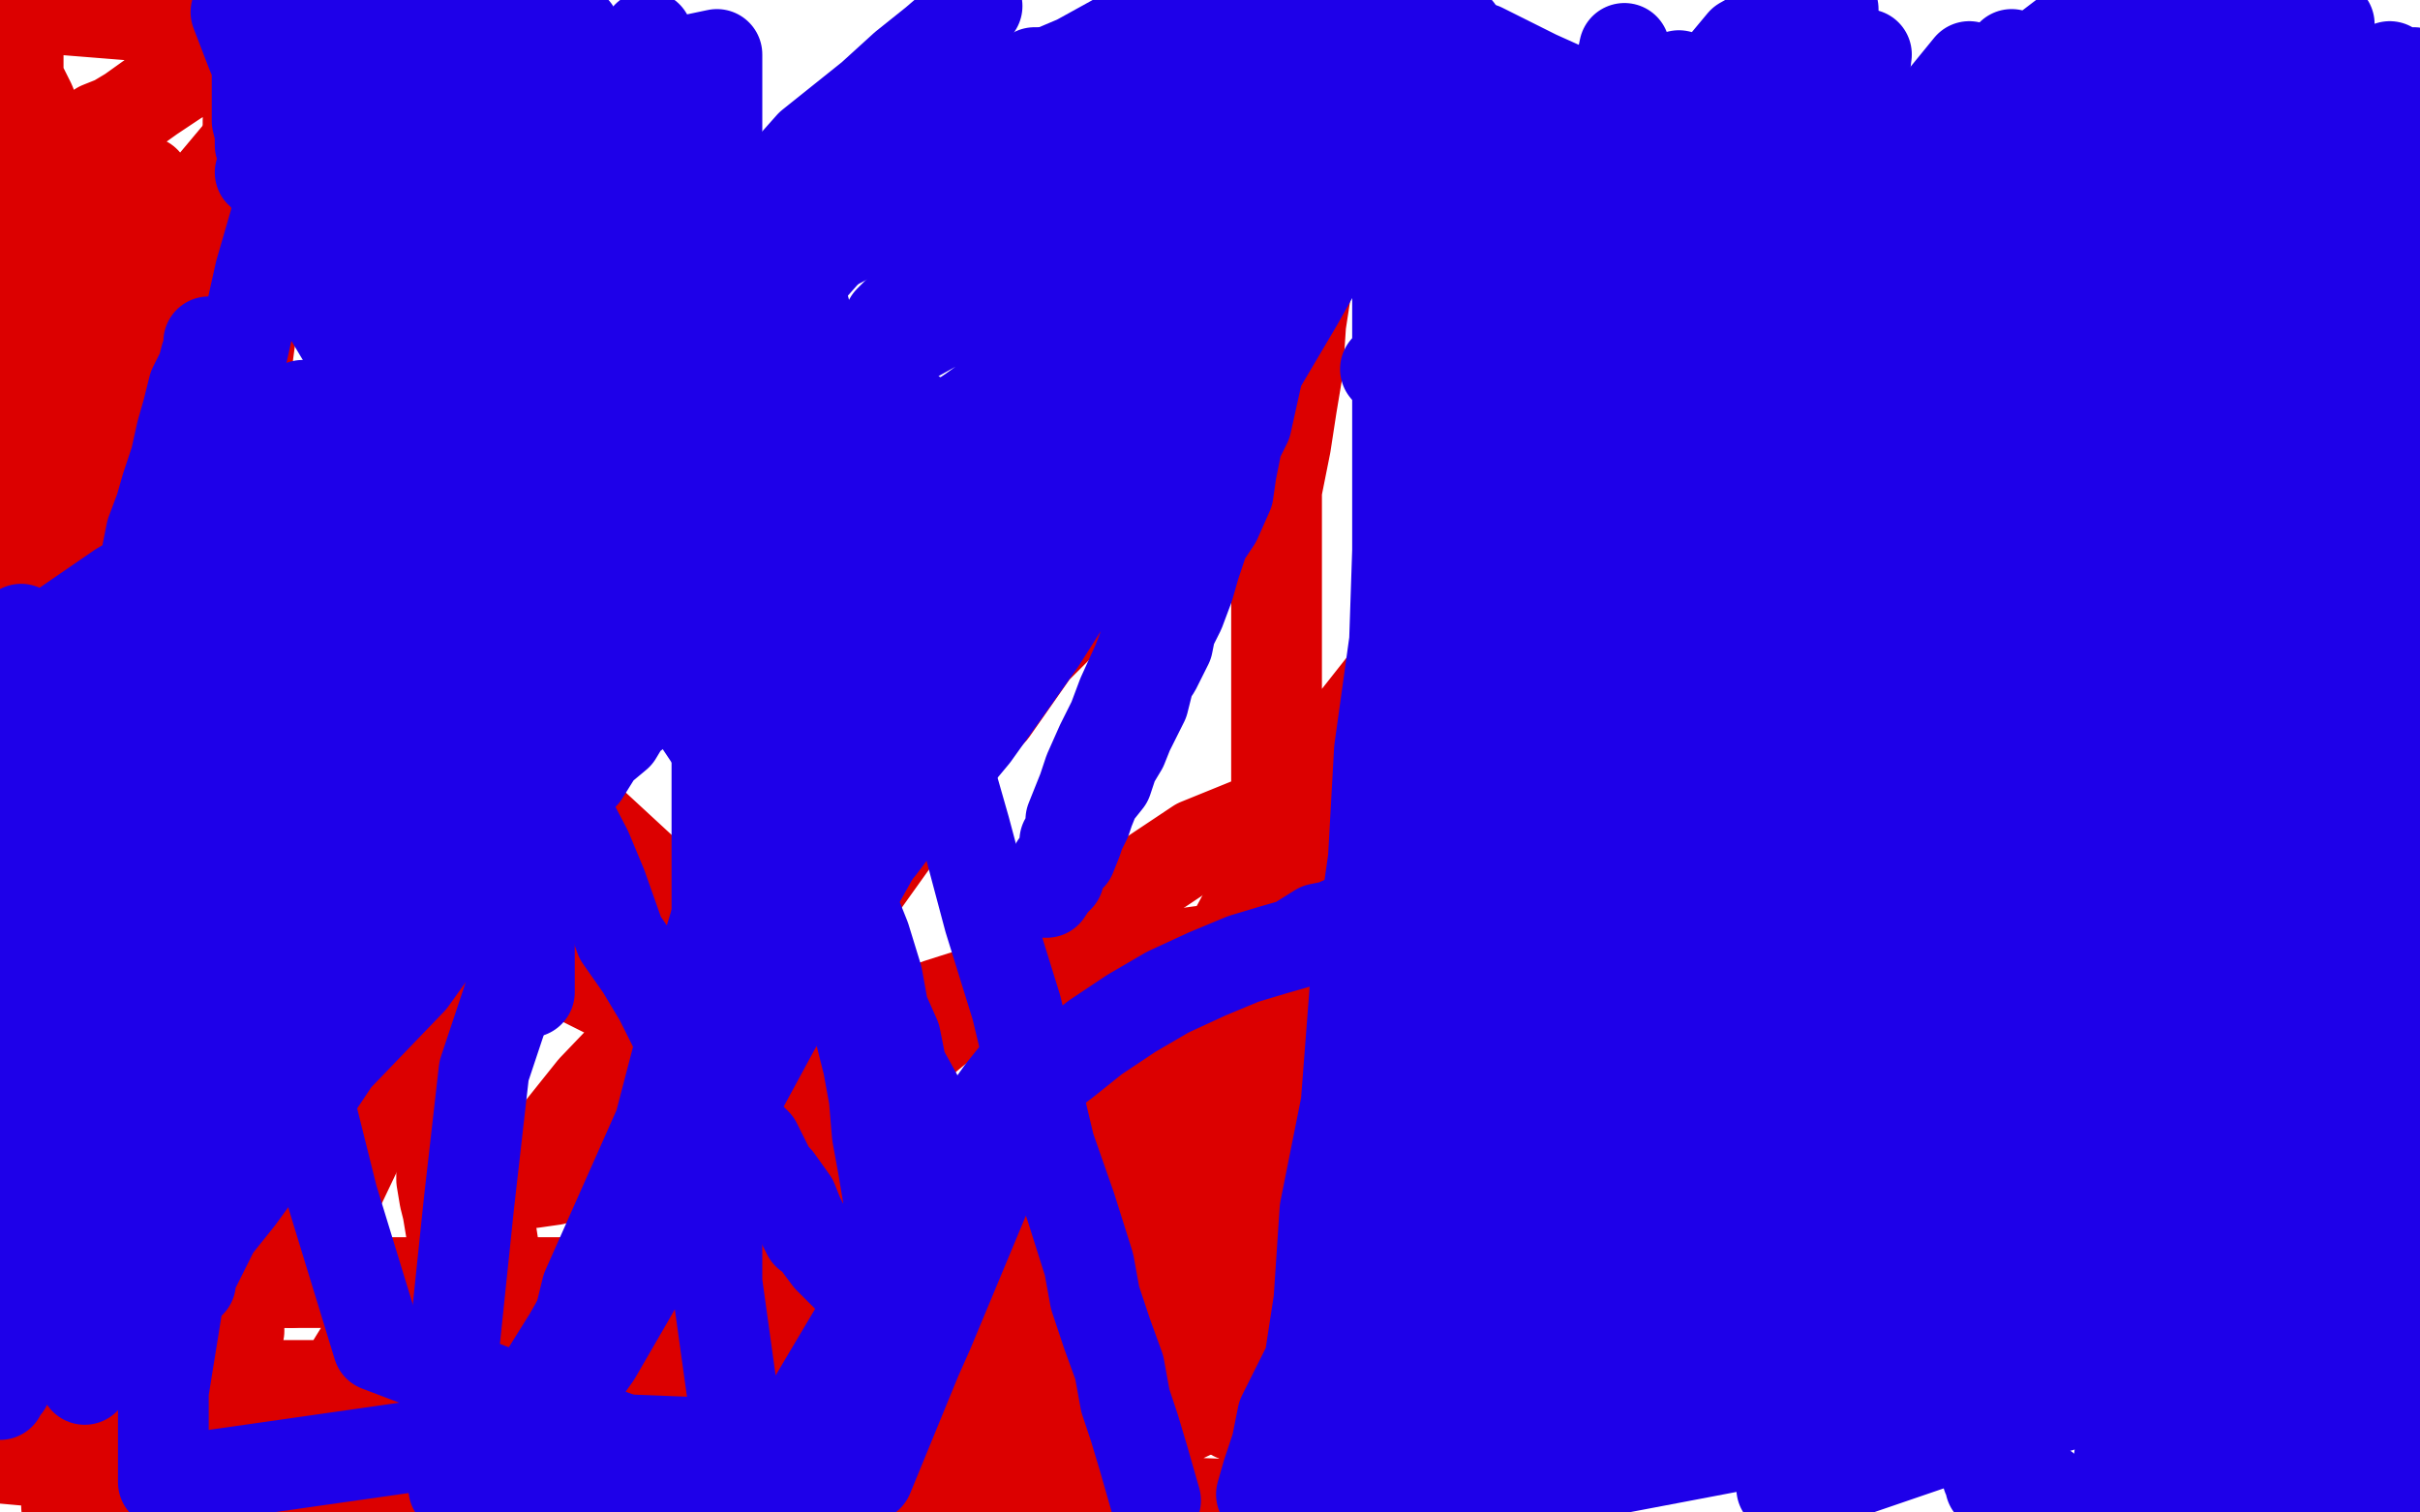
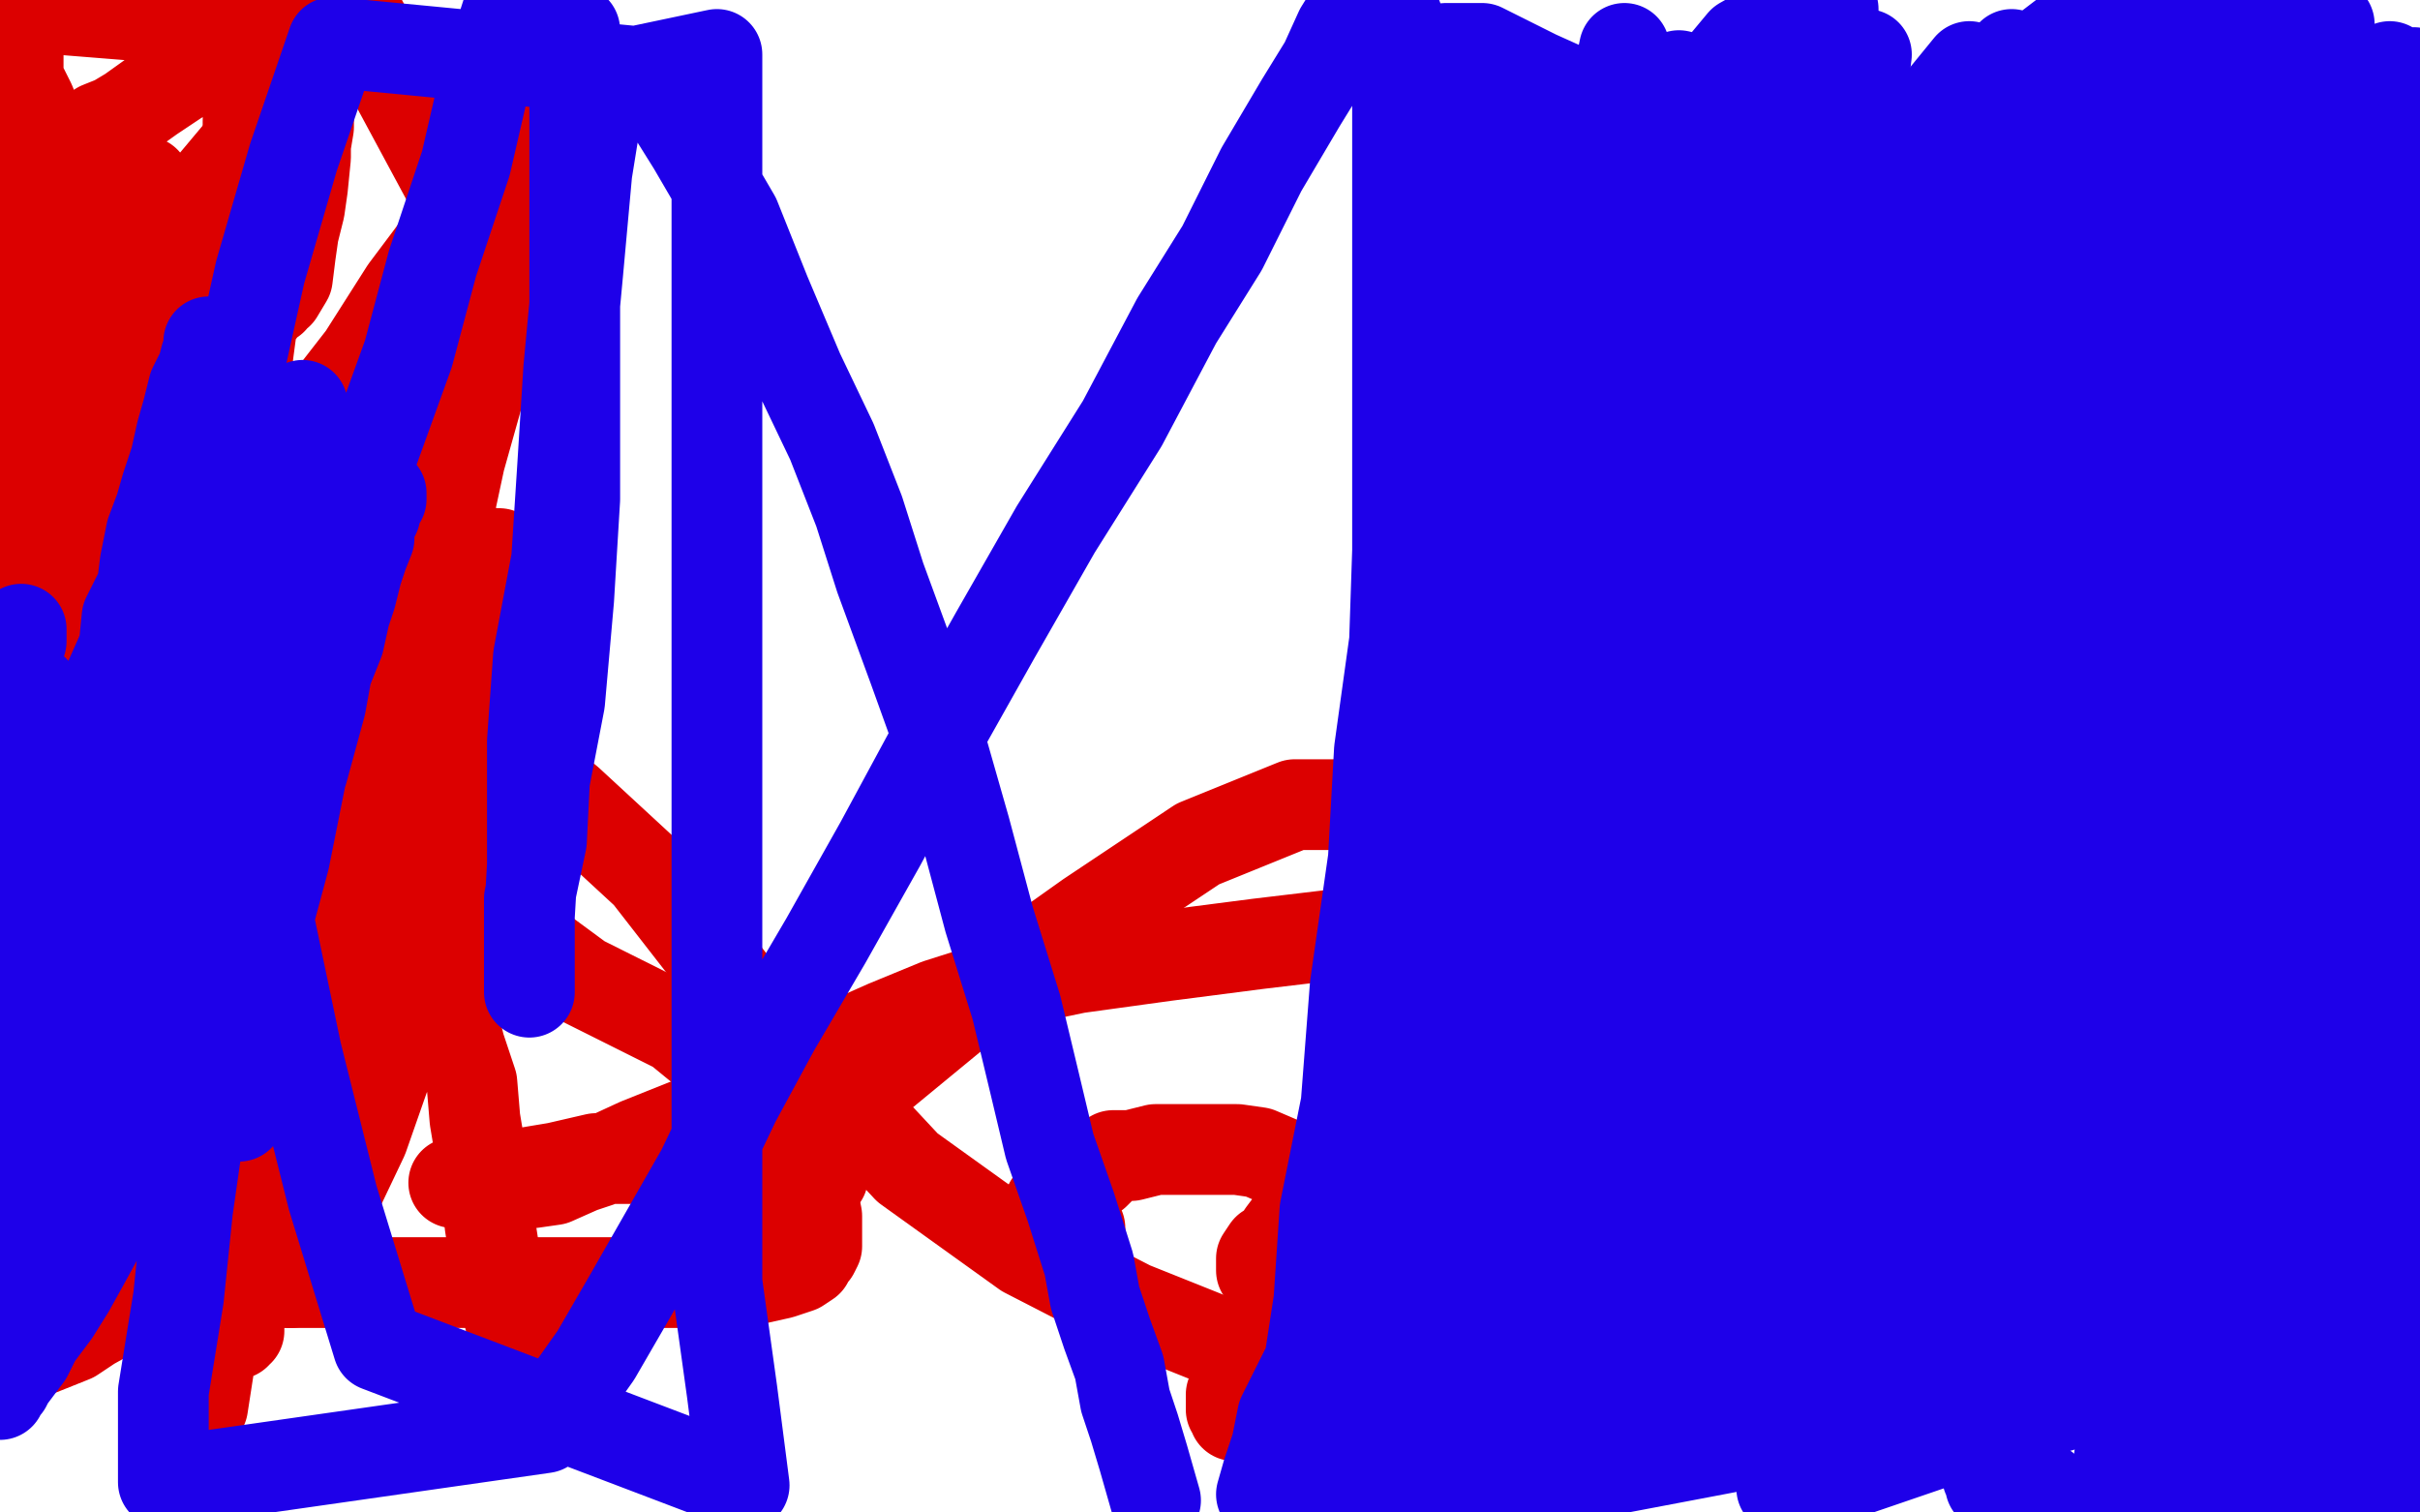
<svg xmlns="http://www.w3.org/2000/svg" width="800" height="500" version="1.1" style="stroke-antialiasing: false">
  <desc>This SVG has been created on https://colorillo.com/</desc>
  <rect x="0" y="0" width="800" height="500" style="fill: rgb(255,255,255); stroke-width:0" />
  <polyline points="118,272 119,272 119,272 122,271 122,271 125,271 125,271 130,270 130,270 134,268 134,268 138,268 138,268 141,266 141,266 146,263 146,263 153,259 153,259 156,256 156,256 162,251 162,251 166,246 166,246 169,244 169,244 172,240 172,240 174,236 176,232 176,230 176,228 176,227 176,226 176,225 174,226 174,228 173,228 171,230 170,231 170,232 168,232 167,232 165,231 163,228 160,224 160,222 158,220 158,218 157,218 156,216 156,215 156,212 156,211 156,209 156,206 156,205 156,203 157,200 158,196 161,194 162,192 164,190 165,190 165,189 165,187 165,186 165,184 165,183 164,183 161,183 156,185 146,195 141,200 150,194 148,203 146,209 144,214 144,215 144,216 144,217 144,218 144,220 143,225 141,228 140,230 139,234 142,233 148,226 156,220 164,214 171,207 175,201 179,198 180,196 181,193 182,192 182,198 177,217 175,225 166,255 154,288 142,321 133,342 127,356 120,376 110,397 102,412 98,420 96,423 96,424 96,423 96,413 100,398 105,385 110,373 112,363 118,352 124,342 128,332 131,324 134,316 138,307 142,300 144,296 147,291 149,285 151,280 152,277 153,275 155,273 156,270 148,276 139,289 128,310 114,336 98,365 90,385 85,398 82,407 80,416 80,425 79,434 79,440 78,440 78,441 77,432 78,409 79,384 84,355 86,327 88,304 93,280 96,260 100,243 105,232 110,221 114,214 120,209 123,205 128,204 132,205 138,211 151,224 165,246 188,265 214,289 242,325 272,356 300,386 339,414 374,432 404,444 426,446 448,446 470,434 470,266 428,266 396,279 360,303 322,330 288,358 258,385 230,408 204,428 192,437 182,442 174,444 173,445 172,445 170,445 170,442 168,434 164,418 162,405 160,388 157,370 156,358 152,346 150,338 150,332 148,328 148,324 148,322 148,321 148,320 148,317 150,314 152,312 152,310 153,310 155,307 156,306 156,304 156,303 156,300 156,292 156,282 156,270 152,254 149,241 147,231 146,224 146,219 146,216 146,214 146,213 146,212 147,212 148,213 149,212 149,207 149,202 149,196 149,190 149,180 149,170 149,166 152,152 161,120 172,78 186,32 165,13 151,59 146,96 127,160 106,234 91,308 78,394 67,465 65,435 87,349 112,260 138,163 160,82 118,4 51,84 0,343 1,326 1,311 1,302 1,298 1,296 2,296 4,293 9,284 16,276 22,268 24,265 32,258 38,251 42,248 44,245 45,244 45,248 44,256 44,264 44,272 44,278 44,282 44,286 44,287 45,288 46,289 47,289 49,289 51,286 51,282 53,274 55,266 56,260 58,250 58,242 58,236 60,227 63,216 63,210 63,200 64,185 68,168 72,150 76,135 80,112 88,87 74,94 35,127 32,128 34,123 35,120 31,125 18,142 5,166 2,294 9,286 16,277" style="fill: none; stroke: #dc0000; stroke-width: 30; stroke-linejoin: round; stroke-linecap: round; stroke-antialiasing: false; stroke-antialias: 0; opacity: 1.0" />
  <polyline points="63,135 62,135 62,135 60,135 60,135 58,136 58,136 57,137 57,137 56,138 56,138 54,141 54,141 53,144 53,144 53,147 53,147 52,150 52,150 52,153 52,153 51,159 50,160 50,163 50,167 48,172 48,174 48,176 48,177 48,178 48,179 49,179 52,179 56,173 58,168 64,156 66,149 70,139 75,127 77,116 77,110 81,104 82,96 85,88 88,76 92,58 100,34 101,23 104,11 109,0 109,2 109,4 109,6 108,9 108,12 106,16 106,20 106,24 104,30 102,37 102,42 101,48 101,52 100,62 99,69 97,77 96,84 95,92 92,97 90,98 90,99 89,99 82,108 72,124 55,153 47,164 41,173 34,178 22,186 5,198 1,223 4,219 8,214 10,212 14,208 19,204 24,200 38,195 41,193 47,189 50,188 52,186 57,184 64,182 68,180 73,179 76,178 78,176 83,176 86,175 91,172 93,172 95,171 98,169 98,168 100,168 100,172 100,178 100,186 100,197 100,209 99,221 96,233 94,241 89,252 88,257 87,261 86,263 86,264 85,265 88,266 91,263 96,257 102,246 108,232 112,220 120,202 124,192 128,184 130,177 135,168 137,156 139,147 140,138 140,132 140,128 140,125 139,122 138,120 138,117 137,117 137,116 134,118 128,124 120,133 113,143 108,150 103,159 97,168 92,178 88,181 84,187 80,190 75,200 70,210 64,223 60,235 56,241 54,250 51,262 50,272 47,283 47,294 47,303 47,308 47,314 47,317 47,320 48,318 49,312 54,305 54,297 58,291 60,284 64,277 69,270 74,265 79,258 88,251 94,245 98,239 101,232 105,224 109,216 112,208 116,198 117,187 120,178 124,166 125,164 129,156 132,147 135,140 140,132 141,126 144,120 145,117 146,112 147,110 147,105 148,103 148,98 149,95 150,90 150,88 150,84 152,81 153,79 154,76 154,75 154,74 154,72 154,71 154,70 150,74 143,84 134,96 120,118 106,136 86,163 59,201 54,210 38,233 30,243 22,254 12,271 5,280 0,254 5,247 6,245 12,239 17,234 20,231 20,230 22,228 23,227 24,226 26,224 30,222 35,215 40,209 46,203 52,193 60,183 65,173 70,164 74,158 76,153 77,152 78,148 78,147 79,145 80,140 80,134 81,128 82,117 84,102 86,90 90,80 91,70 96,55 98,45 101,32 104,18 106,10 6,2 6,7 6,14 6,19 6,26 10,34 14,44 19,53 24,64 28,74 32,84 36,92 41,99 45,105 50,111 52,114 54,117 55,118 56,118 58,118 60,116 62,112 64,105 68,97 71,87 72,79 76,66 79,56 82,46 82,40 83,36 83,33 83,32 83,31 83,30 82,30 82,29 81,29 81,28 80,28 80,27 80,26 80,24 80,22 80,21 80,18 80,17 78,17 76,17 74,17 70,19 63,24 59,26 50,32 43,37 38,40 33,42 29,46 28,46 26,46 25,48 24,48 22,48 21,49 20,50 17,52 14,56 11,59 6,66 4,70 2,73 0,84 3,82 4,81 8,78 13,74 16,72 17,72 20,68 21,68 23,66 24,66 22,68 20,71 15,77 12,84 6,92 4,96" style="fill: none; stroke: #dc0000; stroke-width: 30; stroke-linejoin: round; stroke-linecap: round; stroke-antialiasing: false; stroke-antialias: 0; opacity: 1.0" />
  <polyline points="23,112 22,116 22,116 22,120 22,120 22,121 22,121 22,124 22,124 21,124 21,124 21,125 22,125 23,124 23,123 26,119 26,117 27,115 30,109 31,106 32,103 36,96 37,92 37,90 39,88 41,82 44,78 45,74 46,71 46,67 48,64 48,62 48,61 48,60 48,61 44,64 42,67 37,72 32,78 27,84 21,92 6,102 0,108 2,86 4,79 9,69 3,77 0,82 2,84 0,96 0,132 0,131 0,130 0,129 0,128 0,131 0,135 0,140 0,147 0,154 0,164 0,175 0,192 1,197 2,214 6,227 7,239 10,249 14,266 17,280 22,292 23,304 25,312 25,323 25,331 28,337 28,340 30,344 31,348 32,349 33,351 33,352 33,354 33,355 33,356 33,358 35,360 35,362 35,366 35,370 35,374 35,376 35,378 36,377 38,376 39,374 42,372 48,365 55,356 63,346 71,332 81,314 91,296 95,287 98,279 102,273 102,272 104,272 111,268 116,264 127,258 128,264 126,270 120,286 114,299 111,310 105,321 102,329 100,335 97,340 96,343 94,346 93,348 92,349 91,352 90,354 86,358 84,360 84,362 82,362 81,366 77,372 72,380 70,384 66,388 63,393 62,396 61,397 60,399 60,396 58,392 54,386 50,380 45,374 38,370 28,364 18,359 7,355 4,450 24,442 30,438 39,433 46,431 54,428 64,426 70,426 76,424 82,424 90,424 98,424 107,424 119,424 132,424 144,424 160,424 177,424 194,424 210,424 226,424 237,424 249,423 258,421 264,419 267,417 268,415 269,414 270,412 270,408 270,402 268,392 258,379 246,358 224,340 192,324 173,310 147,298 126,286" style="fill: none; stroke: #dc0000; stroke-width: 30; stroke-linejoin: round; stroke-linecap: round; stroke-antialiasing: false; stroke-antialias: 0; opacity: 1.0" />
  <polyline points="272,389 265,384 265,384 253,383 253,383 240,383 240,383 224,383 224,383 212,383 212,383 197,383 197,383 184,386 184,386 172,388 172,388 161,389 161,389 152,391 152,391 150,391 150,391 151,391 152,391 154,391 158,391 162,391 169,391 176,391 183,390 192,386 198,384 211,378 231,370 238,367 248,362 259,355 275,347 293,339 310,332 332,325 356,320 385,316 416,312 458,307 475,474 460,494 441,498 442,495 442,494 443,492 443,490 443,486 438,480 432,475 426,471 424,470 419,468 416,468 415,468 412,468 408,468 408,467 407,466 407,465 407,462 407,461 410,458 415,458 424,458 435,458 447,456 458,455 468,455 477,453 486,452 479,434 466,428 450,416 441,410 436,405 434,404 433,404 431,404 430,403 429,403 428,403 427,404 424,408 424,410 423,412 423,413 422,415 420,416 419,418 417,419 417,420 417,418 417,416 419,413 422,412 427,408 430,406 434,404 436,402 440,399 441,398 442,397 442,396 442,394 442,393 442,392 440,390 434,388 428,386 423,384 416,381 409,380 400,380 392,380 382,380 374,382 368,382 362,388 356,390 352,394 349,396 348,397 347,398 347,399 346,401 346,402 346,404 347,406 349,406 353,406 354,406 355,406 356,406 357,406" style="fill: none; stroke: #dc0000; stroke-width: 30; stroke-linejoin: round; stroke-linecap: round; stroke-antialiasing: false; stroke-antialias: 0; opacity: 1.0" />
-   <polyline points="177,476 178,475 178,475 182,474 182,474 186,470 186,470 191,466 191,466 196,462 196,462 200,459 200,459 207,454 207,454 213,449 213,449 218,445 218,445 225,441 225,441 231,436 231,436 238,431 238,431 240,429 240,429 244,426 244,426 246,425 244,427 242,428 241,430 237,435 234,440 229,447 225,454 218,463 210,472 205,478 196,491 337,494 384,472 424,453 450,436 477,421 477,417 464,420 452,424 441,430 430,433 419,439 410,442 396,448 386,452 374,458 364,461 352,464 339,468 326,472 312,475 296,478 284,482 272,484 260,486 247,488 234,492 221,492 202,496 86,492 92,482 95,478 104,467 112,458 120,445 132,436 148,418 162,400 180,380 196,360 218,337 237,316 256,294 273,276 287,259 302,242 309,232 320,222 330,212 337,205 344,198 352,192 359,188 364,186 370,183 371,182 373,181 374,180 370,184 368,186 362,193 359,196 355,201 349,208 342,215 335,225 328,235 318,245 310,256 302,269 294,280 284,294 276,304 266,317 260,327 253,337 248,347 241,358 236,369 229,380 219,394 214,396 206,408 196,423 190,432 184,442 182,447 173,456 172,458 171,458 171,459 172,459 174,459 178,458 182,456 188,454 192,450 196,448 198,446 204,443 211,438 216,435 223,430 232,426 240,421 249,418 258,412 266,408 276,403 284,398 292,393 300,391 308,386 316,383 322,381 327,378 332,377 334,376 335,376 336,375 336,376 336,378 335,380 334,382 331,386 330,388 327,393 325,396 322,401 320,404 318,409 315,414 311,418 306,427 301,433 296,440 292,444 287,449 283,454 281,456 279,460 278,461 274,464 274,465 272,467 271,468 270,468 272,466 274,464 276,462 278,460 281,456 283,454 285,452 287,449 292,442 298,436 304,430 310,422 316,415 324,405 332,396 338,388 347,380 354,371 361,362 366,355 373,349 374,346 378,341 379,339 383,334 384,334 385,332 386,331 386,330 386,331 384,332 381,336 379,338 376,340 373,344 367,348 364,350 358,354 352,358 346,362 336,369 330,374 320,381 310,388 301,395 288,404 274,414 252,430 235,440 210,457 186,473 162,489 258,497 266,489 275,483 284,474 292,468 302,458 309,448 318,438 324,431 334,420 340,411 346,404 351,398 358,388 362,384 366,380 367,378 370,376 370,375 370,374 370,373 371,373 372,372 372,374 371,374 370,374 368,376 366,377 364,378 362,378 359,380 356,382 352,383 349,384 344,386 340,390 334,394 329,396 321,398 312,403 305,406 298,409 288,414 280,419 272,424 264,429 254,435 247,439 239,445 232,450 224,456 218,461 212,465 206,469 199,474 192,480 184,485 178,489 172,494 165,499 232,498 241,495 250,492 258,488 265,485 270,483 276,480 281,478 287,475 292,474 298,470 301,469 308,466 315,464 321,458 328,454 336,450 340,448 346,444 352,440 360,434 364,430 369,428 372,426 377,423 382,419 385,417 390,412 394,409 396,407 401,403 403,401 406,397 408,392 411,389 412,386 416,379 417,373 418,369 418,366 419,364 418,365 411,368 400,370 386,374 370,380 356,384 336,392 324,397 305,405 294,410 278,418 265,425 249,434 239,440 228,446 215,454 200,461 190,468 180,476 169,482 159,490 150,496 199,493 208,486 214,480 220,473 226,467 230,462 234,457 237,454 241,449 244,446 244,444 246,442 247,440 248,440 248,442 248,443 248,444 248,445 248,446 248,447 249,448 249,449 250,450 251,450 252,451 252,452 253,452 254,454 256,454 256,455 257,456 259,456 260,458 262,459 265,460 266,461 268,462 271,463 273,464 275,465 277,465 278,466 281,466 284,468 286,469 287,469 288,469 288,470 289,470 291,470 292,470 293,470 296,468 297,468 298,466 299,466 302,464 305,462 308,459 312,454 319,448 325,442 331,434 338,426 344,417 350,408 358,398 363,387 368,378 374,369 381,356 386,345 392,334 398,323 407,310 414,297 421,284 430,268 439,254 448,238 463,219 476,202 486,183 480,192 477,200 473,207 470,212 468,218 466,224 464,227 463,232 460,236 458,242 456,245 454,250 450,257 449,262 447,265 446,269 444,275 442,277 441,280 440,282 440,284 440,286 439,286 439,287 439,288 438,290 438,291 438,293 438,294 438,295 436,298 435,300 435,301 434,304 434,306 432,310 431,313 430,318 430,320 428,325 427,329 425,335 425,339 422,344 422,348 421,351 419,354 418,359 418,363 416,365 415,370 414,372 414,373 414,375 413,378 412,380 411,380 411,381 411,382 411,381 412,380 414,378 418,373 422,369 427,363 434,356 441,347 447,340 456,330 464,321 470,311 477,301 484,292 487,285 483,290 478,298 472,306 467,314 461,322 453,333 449,341 444,348 438,358 432,367 428,376 423,384 418,395 412,405 408,414 402,424 398,433 392,443 388,454 385,462 378,475 374,485 368,496 426,498 432,492 439,484 444,478 452,465 459,459 466,451 474,444 480,439 486,432 486,439 484,441 482,444 480,446 480,449 477,450 476,452 475,454 474,455 474,456 473,457 471,460 470,462 468,464 466,467 465,468 463,470 462,473 460,476 459,478 458,480 456,481 456,482 456,483 455,484 454,484 454,485 454,486 452,487 452,488 452,489 449,491 448,492 444,495 442,496 416,495 418,485 418,474 422,464 422,452 422,438 422,425 422,409 422,396 422,380 422,360 422,341 422,324 422,306 422,284 422,264 422,245 422,229 422,210 422,193 422,178 422,162 425,147 427,134 429,122 430,107 432,94 434,83 438,72 438,64 439,58 440,55 440,54 440,52 439,52 438,53 437,55 436,56 433,58 431,60 427,65 422,70 417,76 411,84 406,90 399,98 393,106 385,116 378,126 372,134 364,147 356,158 348,172 338,188 328,206 316,227 307,243 296,264 288,284 281,301 273,319 268,336 262,350 256,365 248,383 243,394 238,408 235,417 231,426 228,436 226,441 224,448 222,453 221,458 218,462 218,465 216,468 215,470 214,472 213,474 212,476 211,477 210,478 209,479 208,480 208,481 206,482 204,484 202,487 199,488 196,491 193,492 191,494 187,496 154,493 154,485 155,476 155,466 155,458 155,452 155,446 155,442 155,439 154,435 153,432 152,430 150,425 150,421 150,416 150,412 149,406 148,400 147,396 146,390 146,386 145,380 144,376 144,373 142,370 142,367 142,364 142,362 141,358 141,357 141,356 141,355 141,354 141,353 141,352 140,352 140,353 140,354 138,355 136,357 134,360 132,361 130,363 128,364 126,365 123,367 120,369 116,372 114,374 112,376 108,380 106,381 106,383 104,385 103,386 102,387 102,388 100,391 98,394 96,397 91,402 84,410 77,420 68,430 60,438 52,447 44,460 35,472 28,483 22,498 185,498 190,493 195,486 198,480 200,476 200,473 201,470 202,470 202,468 202,467 203,466 204,466 205,464 206,464 206,462 208,460 209,458 210,455 210,454 210,453 212,452 212,450 211,450 210,450 209,450 208,450 207,450 206,450 205,450 204,450 203,450 201,450 199,450 198,450 195,451 193,451 191,452 187,453 181,455 173,456 164,457 152,458 138,458 122,458 106,458 91,458 78,458 64,458 56,458 48,458 44,460 42,461 40,462 36,464 35,464 32,465 29,466 26,468 24,469 21,470 19,471 18,472 17,472 16,472 14,472 14,473 12,474 11,474 9,474 8,475 7,476 5,476 4,477 3,478 2,479 1,480 0,481 0,482 178,498 180,497 181,497 182,496 184,494 185,494 187,493 188,492 190,491 192,490 192,489 195,488 196,486 197,486 199,484 200,483 201,482 202,482 202,481 200,481 193,481 182,481 170,480 154,478 140,476 122,473 104,472 86,468 71,468 62,467 58,467 56,467 54,467 53,467 52,467 51,467 48,468 46,468 44,469 43,469 40,470 38,470 37,471 37,472 35,472 32,473 31,474 30,475 29,476 30,476 31,476 32,476 32,475 32,474 32,472 33,468 33,464 33,461 30,456 25,450 21,442 14,436 10,430 4,424 0,418 2,402 6,403 14,404 21,404 26,404 31,404 34,404 36,404 37,404 40,403 42,402 45,401 48,400 49,398 52,398 56,397 58,395 60,393 64,390 69,389 74,386 77,384 83,380 89,378 92,376 96,373 99,372 101,369 104,368 104,367 106,365 110,362 113,359 117,355 122,352 125,349 127,346 131,343 132,340 134,338 135,337 136,336 136,335 134,334 131,334 128,334 124,334 121,334 119,334 116,334 113,334 112,334 111,334 110,334 109,334 108,335 106,336 103,338 100,340 97,343 95,344 90,348 86,351 81,354 77,358 75,360 72,366 69,371 66,376 62,380 58,387 56,390 50,397 48,402 43,408 40,413 36,418 32,424 30,427 27,430 24,433 22,436 18,439 16,442 14,444 12,447 10,448 10,449 8,451 8,452 7,453 6,454 5,454 5,452 7,449 9,447 13,442 19,436 26,428 32,420 38,411 47,398 55,382 62,367 68,354 74,338 80,326 83,315 85,304 88,294 90,283 92,273 94,268 94,262 94,255 95,253 95,250 96,247 96,246 96,244 98,242 98,241 98,240 98,237 98,236 98,232 98,230 98,229 97,229 95,229 94,230 92,232 90,232 89,234 87,235 82,238 79,241 73,245 66,250 58,257 52,262 46,267 38,274 31,283 24,290 17,298 9,308 4,317 5,395 12,386 21,375 28,365 34,354 41,343 45,332 50,321 55,311 60,298 62,290 66,284 70,276 72,271 74,266 76,262 79,258 82,255 85,250 89,246 93,241 98,236 101,231 103,228 107,223 109,220 112,216 113,214 114,211 115,208 114,210 114,211 112,214 110,216 108,219 108,220 106,222 105,224 104,227 103,229 101,232 100,234 97,239 96,242 94,244 91,250 88,253 87,256 84,262 82,268 79,275 77,282 72,291 68,300 64,312 60,321 54,334 50,346 44,362 42,374 38,390 34,402 33,414 31,426 31,440 31,452 31,464 31,475 31,486 31,496 284,498 290,492 296,485 305,476 313,470 320,464 326,456 332,450 337,443 342,438 346,433 348,431 350,427 352,424 356,420 360,416 361,414 364,410 367,406 371,403 374,400 377,396 380,392 384,388 387,384 390,382 392,377 394,374 397,372 400,369 403,365 404,364 408,360 410,356 411,355 412,354 413,352 414,351 415,350 416,350 417,349 418,348 418,347 418,348 417,350 416,350 416,353 414,354 413,356 410,359 409,361 407,363 406,366 404,368 402,371 400,372 398,377 395,381 394,382 393,384 390,387 390,388 387,393 386,396 384,400 382,403 378,408 377,411 375,415 373,418 369,424 366,428 364,432 362,435 361,436 360,440 359,442 358,443 357,446 356,446 356,447 354,450 354,451 353,452 352,452 352,454" style="fill: none; stroke: #dc0000; stroke-width: 30; stroke-linejoin: round; stroke-linecap: round; stroke-antialiasing: false; stroke-antialias: 0; opacity: 1.0" />
  <circle cx="73.5" cy="166.5" r="15" style="fill: #dc0000; stroke-antialiasing: false; stroke-antialias: 0; opacity: 1.0" />
  <polyline points="122,124 123,123 123,123 124,123 124,123 125,123 125,123 126,122 126,122 126,121 126,121 128,121 128,121 129,121 129,121 130,121 130,120" style="fill: none; stroke: #dc0000; stroke-width: 30; stroke-linejoin: round; stroke-linecap: round; stroke-antialiasing: false; stroke-antialias: 0; opacity: 1.0" />
-   <polyline points="134,188 136,188 136,188 144,186 144,186 160,181 160,181 178,178 178,178 198,172 198,172 222,166 222,166 234,165 234,165 242,164 242,164 244,162 244,162 246,162 246,162 245,165 245,166 244,168 244,170 244,172 244,173 244,175 244,176 244,180 244,184 243,186 241,191 238,197 232,207 225,217 212,230 195,250 176,271 156,296 136,324 111,350 95,374 79,396 71,406 67,414 64,420 62,423 62,424 61,425 63,424 64,415 68,400 71,384 79,357 86,332 93,308 101,281 110,253 122,225 131,204 140,184 152,163 162,147 175,130 189,115 200,106 214,97 224,90 235,87 243,85 249,83 253,83 256,83 258,83 260,83 262,84 264,88 264,95 267,106 267,120 267,138 267,166 266,198 258,238 244,280 230,326 218,372 194,426 182,475 260,478 298,414 313,387 320,377 326,368 331,361 335,356 336,356 339,356 334,377 327,392 307,440 303,449 287,488 150,492 150,446 155,398 160,354 173,315 184,272 194,244 200,218 208,193 213,176 218,166 221,159 222,155 223,154 219,160 209,184 183,235 139,305 91,375 28,456 12,384 50,327 80,278 110,228 138,177 160,132 178,96 190,67 201,42 208,27 210,17 214,12 214,16 214,32 214,51 214,76 215,104 216,129 216,156 216,178 216,192 213,204 211,210 209,216 209,218 208,219 218,214 238,201 278,180 313,160 358,139 397,122 414,110 421,103 422,102 423,102 424,102 424,104" style="fill: none; stroke: #1e00e9; stroke-width: 30; stroke-linejoin: round; stroke-linecap: round; stroke-antialiasing: false; stroke-antialias: 0; opacity: 1.0" />
-   <polyline points="441,61 441,60 441,60 440,62 438,64 433,69 428,74 422,78 413,84 406,91 396,100 391,104 388,106 388,107 398,105 408,96 422,85 442,66 470,43 478,110 472,114 466,117 461,119 460,120 459,121 458,122 460,120 462,118 464,116 467,111 474,105 480,98 485,92 385,4 356,20 330,31 298,49 272,64 237,84 203,102 165,126 126,147 82,172 40,194 8,216 0,240 8,230 15,223 22,214 30,207 36,202 44,196 50,190 56,186 62,180 69,175 76,168 82,165 91,158 100,152 111,145 120,138 130,132 137,126 141,123 141,122 142,122 139,124 133,129 126,136 116,146 104,155 86,169 69,186 48,202 33,218 17,236 4,252 0,374 11,366 24,358 38,350 52,339 70,328 86,318 101,306 120,293 137,280 147,272 158,265 167,256 176,250 184,242 191,236 198,230 206,225 210,221 218,216 225,210 232,204 242,196 251,188 260,181 270,171 282,160 288,154 294,149 299,144 303,140 304,140 304,138 302,140 295,146 288,152 278,159 266,170 257,181 240,196 222,212 202,229 182,246 163,264 146,280 122,302 104,318 88,338 66,359 46,378 25,399 2,418 10,436 28,422 40,409 58,394 70,383 82,368 93,356 102,346 110,336 116,329 121,322 124,319 124,318 125,318 126,318 127,316 128,316 129,314 130,312 133,310 134,310 136,307 140,304 144,302 150,297 156,292 162,287 168,280 176,275 183,268 187,262 193,256 198,248 204,243 207,238 211,235 214,230 217,226 218,225 219,224 220,223 221,222 222,222 222,221 224,220 224,219 226,218 227,216 228,214 230,213 231,210 232,210 230,210 229,211 228,211 224,214 222,215 215,218 209,222 199,228 190,234 183,236 175,241 168,246 162,250 153,254 144,260 137,263 131,267 122,271 114,276 106,282 98,286 87,292 78,296 72,300 66,304 62,306 60,307 59,308 58,308 58,306 62,302 64,300 65,298 66,296 69,293 70,292 72,290 73,289 76,286 80,284 83,282 86,279 93,273 98,268 104,263 112,256 123,247 132,240 143,229 155,220 164,211 174,202 186,190 191,185 196,178 201,172 204,169 205,167 207,166 210,162 214,159 216,158 217,157 220,155 220,154 223,151 224,150 226,149 227,148 228,146 230,145 230,144 230,145 228,146 224,149 222,150 218,153 214,156 212,158 206,162 202,166 196,170 190,174 182,179 175,183 169,187 162,192 158,194 152,198 144,202 138,207 134,209 128,213 123,216 120,218 119,218 118,220 116,220 118,218 120,216 126,211 128,209 131,207 134,204 136,202 141,198 145,194 152,190 157,186 164,179 173,172 182,165 192,156 204,146 214,136 226,127 240,115 249,106 259,98 268,89 276,80 282,74 289,68 294,62 296,60 300,56 300,54 301,54 302,53 300,54 296,56 292,60 286,64 280,68 272,72 266,78 260,82 254,87 247,92 240,96 232,102 224,108 216,113 208,120 198,126 188,133 179,140 170,146 163,151 160,154 155,158 154,158 151,160 150,160 151,159 153,158 155,156 161,150 165,147 174,140 182,133 191,125 198,118 208,108 216,101 225,92 232,85 238,78 246,71 252,65 260,57 268,48 278,40 288,32 299,22 309,14 316,8 320,5 323,2 322,2 318,7 312,12 304,18 298,25 290,32 282,42 274,52 266,61 257,72 246,85 238,96 226,110 212,127 204,140 192,155 183,169 175,180 168,191 162,202 156,212 152,220 147,229 141,238 137,245 135,252 132,257 128,263 127,266 125,270 124,272 123,273 123,274 124,274 128,274 134,270 139,267 148,262 160,255 172,248 194,236 218,222 244,206 271,192 300,174 330,153 362,134 390,115 412,99 426,89 440,78 450,71 458,64 464,60 467,58 468,58 466,58 464,59 458,62 449,67 438,74 426,80 408,90 394,98 376,108 360,119 349,124 339,131 329,137 320,141 317,142 314,144 312,146 311,146 309,148 308,148 307,149 306,149 304,150 302,151 301,151 299,152 298,152 297,152 296,153 294,154 293,155 292,155 294,154 295,154 300,151 302,150 308,147 315,140 321,136 328,131 336,126 342,120 350,114 356,108 364,102 368,98 373,93 378,90 381,86 385,82 388,78 391,75 394,72 397,68 399,66 400,64 401,63 402,62 402,61 402,60 400,60 397,62 390,66 385,69 376,73 366,78 354,85 343,91 331,96 316,104 298,114 287,120 270,129 257,138 242,144 231,151 216,158 205,164 196,169 187,174 178,180 173,185 168,188 166,189 166,190 167,190 171,189 176,188 179,186 184,184 186,182 190,181 192,180 194,178 195,178 196,178 198,177 201,176 205,174 207,172 210,169 214,166 216,165 220,163 222,161 224,160 226,158 228,157 233,154 236,153 240,151 243,149 248,145 251,143 256,140 260,136 262,135 265,132 268,131 269,130 271,128 272,128 274,127 274,126 275,124 276,124 280,120 282,118 284,116 285,116 286,115 287,114 288,113 289,112 292,110 294,106 299,101 304,96" style="fill: none; stroke: #1e00e9; stroke-width: 30; stroke-linejoin: round; stroke-linecap: round; stroke-antialiasing: false; stroke-antialias: 0; opacity: 1.0" />
-   <polyline points="314,83 314,83 315,83 317,81 317,80 321,78 324,75 330,72 339,65 349,57 359,50 369,42 376,36 383,30 386,26 389,24 391,24 392,24 395,21 396,20 398,18 401,16 404,14 406,12 408,10 412,6 415,4 417,2 415,2 414,2 411,4 404,8 399,11 393,14 386,18 374,25 364,30 350,40 332,48 321,55 306,64 298,69 289,74 278,80 272,83 265,87 258,91 250,96 244,98 238,102 232,106 224,110 218,114 211,117 204,121 198,124 190,127 186,128 182,132 180,132 178,133 177,133 178,133 181,132 184,128 190,124 193,118 197,116 202,111 205,108 209,102 212,98 214,96 216,93 217,93 218,92 221,90 226,86 230,84 238,78 244,74 250,69 256,65 258,64 262,61 263,60 265,60 266,58 267,58 269,56 272,55 274,54 279,50 285,48 292,44 300,40 304,38 310,37 313,35 318,33 322,32 326,30 330,29 334,27 338,26 339,26 341,25 342,24 343,24 343,25 344,26 344,28 344,29 345,30 346,30 346,31 346,32 347,32 348,33 348,34 349,36 351,39 352,40 353,43 356,48 356,50 357,54 360,56 361,60 362,61 363,62 365,65 366,66 367,67 368,68 370,69 370,70 371,70 372,70 374,71 375,71 376,72 377,72 378,72 380,72 381,70 384,70 386,68 390,66 392,64 394,62 398,58 400,56 401,54 404,52 404,50 406,47 408,45 412,41 415,36 422,30 428,24 435,16 443,8 450,2 482,10 475,20 468,31 460,48 450,64 438,84 429,100 416,122 408,142 402,159 393,177 387,192 381,206 376,219 371,230 368,238 364,246 360,255 358,261 356,266 354,271 354,272 354,274 354,276 352,278 352,280 352,281 351,284 349,286 348,288 348,290 347,292 346,294 345,294 345,295 346,295 348,292 350,290 351,286 354,283 356,278 357,275 359,271 360,268 362,263 366,258 368,252 371,247 373,242 376,236 378,232 380,224 382,221 386,213 387,208 390,202 393,194 395,187 398,178 402,172 406,163 407,156 409,146 412,140 414,131 416,122 418,113 422,105 424,98 426,88 428,80 430,73 433,63 435,56 438,46 440,36 444,25 447,14 450,4 426,12 417,26 408,39 402,50 392,65 384,78 379,90 372,100 364,116 358,124 352,136 346,145 340,155 336,164 331,171 328,178 324,184 321,189 318,194 314,201 312,206 308,211 304,218 300,226 298,230 294,236 290,244 286,250 283,258 279,264 274,272 271,277 268,283 264,289 261,295 258,298 256,304 254,308 252,310 252,312 251,312 252,310 254,308 258,304 262,298 267,290 273,282 280,272 288,259 295,246 305,228 317,209 326,190 338,170 345,154 353,137 359,122 366,105 370,96 374,85 376,78 379,74 380,69 381,67 381,65 382,62 382,60 383,60 384,60 384,58 384,57 384,56 384,55 386,53 386,52 386,51 387,48 387,47 388,44 390,41 390,40 390,36 391,34 391,33 392,32 392,30 392,29 393,29 392,29 390,30 388,35 385,39 383,43 382,46 380,51 380,53 379,57 379,58 379,61 379,63 378,64 378,66 378,67 378,69 378,70 378,72 378,74 378,76 378,77 378,80 378,82 378,84 378,88 378,89 378,92 378,94 378,96 378,98 379,99 381,100 383,100 386,102 388,102 389,102 390,102 391,102 392,102 394,102 394,101 396,100 397,100 398,99 398,98 399,97 401,94 402,92 405,88 407,85 410,80 411,77 414,71 418,65 420,61 421,56 423,54 424,51 425,48 426,46 427,44 428,43 428,42 428,41 428,40 430,38 430,37 430,36 430,35 430,36 430,37 430,38 428,40 426,44 424,46 420,50 417,56 412,64 408,71 403,80 398,88 391,101 383,112 376,128 369,140 358,156 348,177 332,202 317,228 300,255 283,282 268,311 251,338 232,365 216,390 202,414 194,436 186,451 180,464 171,478 166,488 160,498 155,499 160,492 166,480 171,470 178,458 188,442 196,428 204,413 216,394 223,379 234,362 244,344 252,329 257,316 263,304 269,288 274,278 279,267 282,259 285,250 290,242 291,238 293,233 294,230 294,227 294,226 296,224 296,223 296,225 294,230 292,237 288,244 284,254 280,264 279,273 276,285 274,291 274,295 273,298 273,299 274,298 276,296 280,292 284,287 291,280 297,272 305,264 312,255 322,243 332,229 344,212 358,190 374,168 392,146 406,124 425,95 444,70 460,43 476,18 487,22 483,27 482,30 480,33 476,36 473,40 470,44 466,48 464,50 460,55 456,60 450,68 444,72 439,80 434,84 426,94 422,100 415,108 410,114 404,122 398,130 393,138 388,146 383,151 378,158 372,164 368,170 366,174 362,179 360,181 356,186 354,188 352,190 350,194 348,196 346,200 344,202 343,204 342,205 341,206 340,208 339,210 338,211 338,212 337,212 336,212 335,212 334,212 332,212 328,214 326,215 324,216 320,216 318,218 316,218 312,218 310,218 309,218 308,218 306,218 302,218 298,218 290,220 280,223 270,226 262,230 258,231 257,231 257,230 258,228 258,226 260,224 260,220 262,218 264,211 266,206 269,199 272,194 274,189 276,182 280,176 280,173 280,170 283,166 284,164 284,163 285,161 286,160 287,159 287,158 288,157 288,156 289,156 289,157 289,158 290,160 292,162 293,165 294,168 297,172 298,173 300,176 301,178 302,180 302,181 303,183 304,186 306,188 306,191 307,193 310,197 310,200 313,204 314,207 316,210 317,211 318,212 319,214 320,215 319,215 318,215 316,214 316,213 314,212 313,211 312,211 311,210 310,209 309,208 308,208 306,207 304,206 303,206 302,205 301,205 300,204 298,204 296,202 295,202 293,201 292,201 290,200 288,199 288,198 286,198 283,198 282,198 281,197 281,196 280,196 279,196 278,195 277,195 276,194 276,193 276,192 276,191 275,190 274,189 274,188 273,187 272,186 272,184 270,182 270,181 267,178 266,176 264,171 261,168 257,163 253,157 250,152 246,147 242,141 238,134 235,124 231,117 227,110 222,101 217,93 212,83 206,73 200,62 192,48 187,36 176,21 170,8 78,4 83,17 88,29 95,42 108,63 116,79 128,95 141,114 152,131 163,148 175,162 186,178 196,192 204,204 214,217 221,227 230,237 236,246 242,253 247,259 252,265 254,268 256,269 259,270 260,271 260,270 260,269 260,268 260,266 258,264 258,262 257,260 254,256 253,251 249,245 248,241 244,235 239,228 237,222 234,214 230,207 227,202 223,192 220,186 214,176 212,172 208,166 204,158 202,152 198,148 194,140 192,134 186,127 182,120 178,112 174,104 168,96 163,87 160,80 155,72 150,65 143,56 139,52 134,44 129,38 125,33 123,32 120,30 118,27 117,26 115,24 114,24 114,23 113,22 112,22 112,23 112,24 112,26 112,30 112,34 112,41 112,47 112,54 112,63 112,71 114,79 118,92 120,104 126,116 132,130 137,147 143,162 151,177 158,192 165,204 172,214 178,223 182,232 187,238 190,242 192,245 192,246 192,247 192,246 191,244 190,242 188,240 186,238 184,234 181,231 178,226 173,218 168,212 164,204 158,196 154,187 149,178 144,168 137,157 131,148 126,136 119,125 114,113 108,103 104,93 100,85 97,76 93,70 91,65 90,62 88,59 88,58 87,57 86,57 87,57 87,56 87,55 87,54 87,53 87,52 87,51 86,48 86,44 85,40 85,34 85,27 85,19 85,12 85,6 85,2 96,2 100,6 102,11 104,12 106,16 108,18 109,20 110,22 111,23 112,24 112,25 112,26 112,27 112,30 112,32 111,34 113,34 114,36 116,38 118,39 118,40 121,40 123,41 128,42 130,44 135,46 137,48 140,49 142,50 143,52 144,52 144,53 145,54 146,54 148,56 148,57 149,57 150,58 151,58 152,58 153,59 154,60 154,59 154,56 154,52 154,48 154,45 154,40 154,36 154,32 154,28 154,24 153,18 153,14 152,10 152,6 151,4 178,5 180,10 186,17 192,22 196,28 200,34 208,40 213,46 219,50 223,54 228,57 229,58 231,60 232,60 232,61 233,62 232,61 232,60 231,60 230,60 228,59 227,58 225,56 224,56 222,54 221,54 220,53 218,51 218,50 217,50 216,50 216,49 215,48 213,47 212,46 210,45 208,44 203,40 201,38 198,38 196,36 195,36 194,35 192,35 190,35 189,35 188,35 187,35 186,35 185,35 184,35 182,36 181,37 178,40 178,41 175,44 174,49 170,54 169,58 167,62 165,67 164,69 163,72 163,73 162,73 162,74 162,76 162,77 162,79 162,81 162,84 161,88 161,90 161,94 161,96 161,100 161,103 161,106 161,109 161,110 161,111 161,112 161,113 161,112 161,111 160,110 159,109 159,108 158,106 158,105 158,104 156,101 154,98 154,95 151,91 150,88 148,82 146,78 145,74 142,70 141,65 138,60 137,58 135,52 133,48 132,44 128,39 124,33 123,28 120,22 118,18 116,12 113,5 106,13 106,26 108,40 111,53 114,68 117,86 122,103 126,116 130,130 136,147 141,160 148,176 156,193 162,210 171,231 177,246 183,260 194,281 199,293 205,310 212,320 218,330 223,340 227,348 231,354 235,358 239,363 242,368 244,371 247,375 250,378 252,382 255,388 257,390 262,397 264,402 267,408 270,410 271,412 274,416 276,418 277,419 279,421 281,423 284,426 286,427 288,429 289,431 290,433 294,436 294,438 297,441 298,442 298,443 298,444 299,443 299,442 299,440 299,437 298,434 298,430 298,424 296,416 294,406 294,398 292,386 290,375 289,363 287,352 284,340 284,326 281,313 279,302 278,292 277,282 276,274 276,267 274,263 274,260 274,258 274,256 274,255 274,256 274,258 274,260 274,265 275,272 277,279 280,288 282,300 286,310 290,323 292,334 296,343 298,353 303,362 307,370 308,376 309,380 312,384 314,389 315,394 316,396 317,400 317,401 318,403 319,406 320,406 320,405 321,404 322,401 323,400 324,397 324,396 324,393 326,390 326,389 327,386 327,384 327,382 328,379 328,378 328,376 328,374 328,372 328,370 328,369 329,369 332,367 336,364 344,357 352,351 362,343 374,335 386,328 399,322 411,317 421,314 428,312 436,307 441,306 443,305 444,305 445,305 446,305" style="fill: none; stroke: #1e00e9; stroke-width: 30; stroke-linejoin: round; stroke-linecap: round; stroke-antialiasing: false; stroke-antialias: 0; opacity: 1.0" />
  <circle cx="451.5" cy="306.5" r="15" style="fill: #1e00e9; stroke-antialiasing: false; stroke-antialias: 0; opacity: 1.0" />
-   <polyline points="446,305 446,306 447,306 448,306 449,306 450,306 451,306" style="fill: none; stroke: #1e00e9; stroke-width: 30; stroke-linejoin: round; stroke-linecap: round; stroke-antialiasing: false; stroke-antialias: 0; opacity: 1.0" />
  <polyline points="467,305 467,306 467,306 468,306 468,306 469,306 469,306 470,306 470,306 470,308 470,308 472,309 472,309 472,310 472,310 473,312 473,312 474,314 474,314 475,315 475,315 476,316 476,316 476,317 476,317 476,318 476,318 477,318 478,320 479,322 480,322 480,323 480,324 481,324 481,325 482,326 483,328 483,329 486,331 486,333 487,334" style="fill: none; stroke: #1e00e9; stroke-width: 30; stroke-linejoin: round; stroke-linecap: round; stroke-antialiasing: false; stroke-antialias: 0; opacity: 1.0" />
  <polyline points="462,309 462,311 462,311 462,315 462,315 462,319 462,319 462,323 462,323 462,327 462,327 462,331 462,331 462,338 462,338 462,342 462,342 462,346 462,346 463,351 463,351 464,356 464,356 464,361 464,361 464,365 464,365 464,369 468,376 468,383 468,390 468,400 468,411 468,423 468,434 468,444 468,452 468,458 468,460 468,464 468,465 468,466 467,466 467,464 467,460 467,456 467,448 468,440 468,429 470,416 472,402 474,389 476,372 479,354 480,337 482,320 482,305 482,289 482,277 482,266 482,258 482,253 482,250 482,253 482,254 482,257 480,262 480,264 480,269 479,274 479,278 479,284 478,291 476,296 475,304 475,310 473,318 473,326 470,338 468,346 468,354 468,362 466,368 465,373 465,377 464,382 464,384 463,388 463,390 463,394 462,397 462,401 460,406 460,410 460,416 458,422 457,428 456,436 456,442 455,448 454,454 454,458 452,463 452,466 452,470 452,473 452,477 452,480 452,482 452,486 452,490 452,496 450,496 450,490 450,486 450,478 450,472 450,464 450,458 450,454 450,450 450,445 450,441 450,437 450,434 450,430 450,427 450,426 450,422 450,421 450,419 450,418 450,416 450,415 450,414 450,413 450,412 448,412 448,416 446,421 442,426 440,432 438,436 435,445 432,452 429,458 424,468 422,478 419,487 417,494 428,494 430,479 432,456 436,430 438,400 445,365 448,326 454,284 456,248 461,212 462,182 462,149 462,119 462,94 462,70 462,50 462,37 462,24 462,14 462,6 448,2 443,10 438,21 430,34 417,56 404,82 389,106 371,140 349,175 329,210 311,242 291,279 273,311 256,340 243,364 232,387 220,408 208,429 197,448 180,472 54,490 54,460 59,429 62,400 66,372 70,341 74,317 77,294 80,274 81,254 82,236 86,218 88,204 89,192 90,179 93,168 94,159 95,150 97,142 98,138 100,134 100,138 98,143 96,150 92,160 92,173 89,188 89,210 89,237 89,270 89,305 98,348 110,396 125,445 246,491 242,460 237,424 237,378 237,331 237,280 237,223 237,156 237,88 237,18 199,26 194,57 191,90 188,122 186,154 184,185 178,217 176,245 176,267 176,286 175,303 175,315 175,323 175,327 175,328 175,327 175,320 175,312 175,297 179,278 180,258 185,232 188,198 190,165 190,130 190,86 190,46 190,10 168,3 160,28 154,54 143,87 135,117 122,153 114,188 103,223 100,254 94,284 87,310 84,328 82,344 81,356 80,362 79,367 79,369 79,368 79,365 79,359 80,352 80,342 83,332 83,320 83,310 83,300 83,290 83,282 83,276 83,272 83,270 83,268 83,267 83,265 83,264 83,262 80,268 76,279 69,294 62,313 48,340 39,364 23,398 11,429 0,461 0,460 1,459 2,458 3,456 6,452 9,448 12,442 18,434 23,426 28,417 34,406 39,396 45,382 51,367 58,352 68,329 74,314 80,300 88,284 93,270 100,255 103,244 106,233 108,222 112,212 114,203 116,197 118,189 120,183 122,178 122,174 124,170 124,167 125,166 125,165 125,164 126,164 126,163 126,165 123,169 118,175 113,182 108,191 102,200 96,210 88,223 80,237 73,250 65,265 54,284 44,300 33,318 23,337 13,355 5,370 1,382 0,325 3,314 3,304 6,294 6,287 7,279 8,272 8,265 9,260 9,256 9,254 10,250 10,248 11,248 11,247 11,246 11,245 11,244 12,244 12,248 9,254 7,268 2,280 2,340 3,322 3,306 3,292 3,281 3,270 3,260 3,253 3,245 3,240 3,238 3,236 3,235 3,234 3,233 3,232 3,228 3,226 4,222 5,217 5,215 6,211 6,210 7,208 7,209 7,212 6,215 6,217 6,220 6,222 6,225 6,230 5,234 5,242 5,248 5,259 2,270 2,280 2,291 2,303 2,312 2,323 2,332 2,342 2,350 2,358 2,363 2,368 2,373 2,376 3,378 4,378 5,378 9,374 15,370 21,364 26,360 32,353 37,348 41,342 44,338 46,335 48,330 49,328 50,327 51,324 52,324 52,323 53,321 54,320 55,317 56,316 56,311 57,308 57,306 57,305 59,302 60,298 60,294 62,290 63,287 64,284 64,281 66,276 68,270 68,268 68,264 68,262 69,260 69,257 69,256 70,256 70,255 70,254 70,252 70,250 71,248 72,242 72,237 73,232 73,227 74,220 74,217 74,213 74,211 74,209 74,208 74,210 74,212 74,213 74,216 74,218 72,220 72,222 72,226 72,228 70,232 70,236 67,241 66,248 64,254 63,260 61,268 58,276 56,285 52,295 52,300 50,309 46,315 44,320 43,325 41,330 39,335 38,338 37,342 34,346 32,350 32,354 29,358 27,362 25,365 24,366 24,365 24,361 23,357 23,352 23,343 23,334 23,324 21,315 21,304 21,295 20,287 19,276 18,266 14,256 14,249 14,242 12,236 11,234 11,230 11,229 11,228 10,229 10,230 10,232 10,234 8,238 7,241 6,248 6,256 5,265 2,277 2,289 2,298 2,308 2,314 2,319 2,322 2,323 3,320 5,316 7,308 8,303 10,298 13,290 16,284 20,276 22,269 26,259 28,251 32,241 32,234 37,223 41,214 42,204 47,194 48,186 50,176 53,168 55,161 58,152 60,143 62,136 64,128 67,122 68,118 69,116 69,113 69,114 69,115 69,116 69,120 68,125 68,130 67,140 66,148 65,155 64,160 63,165 63,167 63,168 63,170 63,171 63,172 63,173 63,174 63,175 63,178 63,186 61,196 60,211 57,232 54,258 54,280 54,294 54,304 54,308 54,309 54,310 54,312 54,314 54,318 54,319 54,320 54,321 54,322 54,320 54,318 55,313 56,305 57,296 58,287 60,278 61,267 62,259 63,249 66,238 66,234 68,224 68,216 68,210 68,203 68,196 68,191 68,184 68,178 68,172 68,166 68,160 68,156 68,152 68,150 68,146 69,144 70,144 70,146 70,149 70,152 68,160 66,167 64,177 59,189 57,201 52,217 47,234 42,250 38,266 34,278 30,291 28,300 25,310 23,318 20,326 18,335 16,342 14,348 14,350 13,353 12,354 12,356 12,357 12,358 12,360 11,360 10,364 10,366 9,370 7,376 5,384 2,393 0,399 0,406 2,398 4,388 6,379 9,370 12,358 16,346 19,334 24,320 28,304 31,292 34,273 40,254 46,234 53,210 61,182 68,158 78,126 86,90 97,52 110,14 214,24 229,48 243,72 253,97 264,123 275,146 284,169 291,191 302,221 311,246 319,274 327,304 336,333 342,358 347,379 354,399 360,418 362,429 366,441 370,452 372,463 375,472 378,482 382,496" style="fill: none; stroke: #1e00e9; stroke-width: 30; stroke-linejoin: round; stroke-linecap: round; stroke-antialiasing: false; stroke-antialias: 0; opacity: 1.0" />
  <polyline points="629,312 631,312 631,312 635,312 635,312 638,312 638,312 642,312 642,312 646,312 646,312 650,312 650,312 654,314 654,314 658,314 658,314 662,314 662,314 666,317 666,317 668,318 668,318 670,318 670,318 672,318 672,318 675,320 675,320 677,320 678,320 680,320 681,320 682,320 684,320 685,320 686,320 688,320 689,320 688,320 687,320 686,320 684,320 683,320 683,321 682,321 680,321 677,320 674,320 672,319 668,318 666,318 663,316 662,316 660,316 659,316 658,316 656,316 654,316 652,315 648,314 644,311 642,310" style="fill: none; stroke: #1e00e9; stroke-width: 30; stroke-linejoin: round; stroke-linecap: round; stroke-antialiasing: false; stroke-antialias: 0; opacity: 1.0" />
  <polyline points="486,250 487,250 487,250 488,250 488,250 490,251 490,251 491,251 491,251 494,252 494,252 496,253 496,253 498,253 498,253 501,254 501,254 502,254 502,254 505,254 505,254 508,254 508,254 510,256 512,256 516,257 517,257 519,258 523,258 524,258 528,258 531,260 532,260 534,260 537,260 538,260 539,261 542,261 545,261 548,262 550,262 552,262 556,264 558,264 560,264 561,264 563,264 564,264 566,264 567,264 568,264 569,264 567,264 566,264 563,264 562,265 560,266 559,267 559,268 559,270 559,271 560,272 560,274 563,275 569,278 579,281 588,286 600,290 612,297 640,305 672,312 709,318 743,324 786,333 796,325 778,321 766,320 752,318 743,314 733,311 728,310 722,306 718,304 716,304 714,302 713,301 713,299 713,298 713,296 713,293 713,289 711,283 710,272 708,262 706,246 700,225 692,198 684,175 678,160 676,150 674,142 674,137 673,136 673,134 672,133 672,136 672,140 672,145 672,152 672,161 672,173 672,184 672,197 672,209 672,221 672,232 672,240 672,245 672,250 672,252 672,254 672,250 672,241 672,233 672,224 676,206 680,188 686,164 693,139 701,117 706,95 720,66 728,46 738,24 743,11 794,366 790,410 783,450 779,494 719,466 700,439 684,400 667,363 651,329 638,300 628,285 619,269 611,251 605,239 602,230 600,226 598,221 597,220 597,219 597,218 596,218" style="fill: none; stroke: #1e00e9; stroke-width: 30; stroke-linejoin: round; stroke-linecap: round; stroke-antialiasing: false; stroke-antialias: 0; opacity: 1.0" />
  <polyline points="653,280 651,280 651,280 648,279 648,279 647,278 647,278 646,278 646,277 646,276 645,274 642,272 640,271 637,270 636,269 634,269 634,268 633,268 632,268 631,268 630,267 628,266 627,266 626,265 624,263 623,262 622,261 620,260 620,259 619,258 618,258 617,258 616,258 616,257 615,256 614,256 611,255 609,253 607,253 604,252 601,252 596,251 592,249 590,248 588,248 584,248 582,247 579,245 576,244 572,244 568,243 565,241 562,241 560,240 559,240 558,238 557,237 557,232 557,227 562,219 574,210 594,195 620,178 656,154 702,126 749,100 769,66 654,90 539,115 472,156 570,114 678,73 790,22 738,132 676,177 623,224 570,270 522,320 491,361 486,431 511,413 542,386 576,351 608,320 642,292 672,264 694,250 722,230 744,214 762,204 774,198 784,194 790,192 793,192 794,192 795,194 795,202 795,214 795,234 795,250 790,284 787,324 779,371 772,414 768,460 763,494 785,456 794,408 793,94 735,122 671,153 610,190 542,240 476,288 500,326 541,266 578,212 615,162 650,111 679,73 703,40 722,13 686,9 631,51 558,100 479,165 490,403 536,328 573,258 622,183 662,108 702,44 712,30 658,96 602,172 543,261 478,358 520,358 566,278 612,188 654,105 687,31 665,18 636,72 592,146 552,218 520,300 489,380 620,457 668,402 713,342 756,282 790,494 792,448 792,396 792,348 792,299 788,252 784,208 778,171 774,134 767,100 766,72 762,38 762,6 770,8 744,59 712,110 678,166 637,234 593,303 548,371 494,442 471,366 512,294 554,217 598,144 635,72 651,22 602,82 556,148 513,210 506,344 583,269 659,179 745,86 721,363 492,271 517,180 530,97 537,16 492,233 537,186 581,136 620,89 653,48 676,17 672,18 646,71 618,147 584,245 544,361 505,474 798,302 740,207 646,296 565,388 492,476 770,430 720,30 688,59 662,85 648,104 644,114 642,120 642,122 644,122 649,120 655,113 666,100 680,78 688,67 692,62 686,62 663,82 618,139 562,202 485,300 534,430 608,340 670,240 724,126 769,38 798,24 789,85 785,148 783,202 783,256 783,300 784,336 791,365 795,386 795,400 796,412 796,416 797,417 748,358 658,462 500,492 539,420 576,351 609,277 626,204 656,141 682,86 698,36 670,52 640,120 608,184 575,261 546,345 514,422 492,492 503,474 540,403 588,312 642,228 690,140 727,63 728,27 689,99 635,185 581,297 520,414 544,432 619,328 684,216 738,104 518,48 484,321 522,236 560,146 589,72 604,26 606,9 606,3 601,3 592,5 576,14 546,50 511,89 473,148 542,436 630,350 705,268 764,184 798,54 761,45 710,45 639,68 548,111" style="fill: none; stroke: #1e00e9; stroke-width: 30; stroke-linejoin: round; stroke-linecap: round; stroke-antialiasing: false; stroke-antialias: 0; opacity: 1.0" />
  <polyline points="703,181 704,181 704,181 705,181 705,181 708,181 708,181 709,181 709,181 712,181 712,181 714,182 714,182 716,184 716,184 720,184 720,184 721,185 721,185 720,185 717,188 715,189 711,193 707,200 702,212 698,221 696,234 696,251 696,267 698,281 704,297 712,308 720,318 730,326 739,329 745,331 746,331 749,331 750,330 752,328 754,323 757,314 758,304 758,289 758,273 758,251 758,218 758,186 758,150 758,110 758,74 761,38 766,10 703,45 670,104 632,173 596,248 560,338 528,427 522,486 543,416 565,328 583,232 601,119 617,18 562,472 570,416 580,363 586,313 590,261 595,222 595,186 595,159 594,139 592,127 588,116 587,112 586,111 586,110 585,110 584,110 582,114 577,124 568,146 556,180 532,230 513,272 497,326 482,367 470,403 478,16 490,16 508,25 528,34 546,40 566,49 580,55 596,63 604,68 610,72 615,74 616,76 617,76 616,78 615,78 614,78 613,78 612,78 611,78 610,78 609,78 608,78 607,78 606,78 605,78 604,77 601,76 599,75 595,74 592,74 588,73 584,73 581,71 577,70 574,70 572,69 568,68 567,67 566,66 564,66 562,66 560,66 558,66 557,66 556,66 556,67 556,68 556,70 556,71 556,72 556,73 556,74 556,76 556,78 556,80 556,82 556,83 556,84 556,86 555,87 554,87 553,87 552,87 550,86 549,85 545,82 541,79 538,76 536,75 533,72 532,71 532,70 531,70 529,69 528,67 526,64 524,62 523,60 522,59 522,58 520,56 518,55 517,54 515,53 512,53 508,52 506,51 500,50 495,48 495,50 495,52 495,54 496,56 496,59 496,61 496,65 496,70 496,76 496,80 496,87 497,92 498,97 500,102 500,104 500,106 500,108 500,109 500,110 500,111 504,110 508,105 514,95 520,86 530,72 538,54 555,25 691,62 691,138 691,222 702,304 712,392 728,474 783,128 764,190 743,258 726,318 716,379 706,437 700,487" style="fill: none; stroke: #1e00e9; stroke-width: 30; stroke-linejoin: round; stroke-linecap: round; stroke-antialiasing: false; stroke-antialias: 0; opacity: 1.0" />
  <polyline points="578,335 578,346 578,346 578,358 578,358 580,367 580,367 582,372 582,372 582,376 582,376 584,379 584,379 584,380 584,380 584,381 584,381 584,382 584,382 585,382 585,379 587,372 590,364 590,362 595,353 600,342 603,330 609,316 621,294 628,277 641,258 649,240 658,220 666,204 672,190 677,178 680,172 681,170 681,169 682,168 681,178 681,214 681,287 681,366 681,465 782,188 763,144 746,102 740,90 729,68 718,54 710,44 702,34 696,26 693,22 688,18 687,18 686,18 685,18 680,21 676,33 664,58 652,86 644,116 638,142 634,171 630,194 629,217 624,246 622,268 620,292 615,315 612,357 604,402 595,439 589,492 682,451 712,380 751,290 789,202 780,99 765,182 742,292 733,403 761,430 761,338 761,255 761,182 771,110 779,50 748,9 734,62 725,131 717,206 714,284 718,368 733,440 714,480 736,336 762,160 480,139 493,43" style="fill: none; stroke: #1e00e9; stroke-width: 30; stroke-linejoin: round; stroke-linecap: round; stroke-antialiasing: false; stroke-antialias: 0; opacity: 1.0" />
  <polyline points="570,445 571,444 571,444 573,442 573,442 574,441 574,441 578,438 578,438 581,435 581,435 590,429 590,429 598,424 598,424 607,418 607,418 616,412 616,412 624,406 624,406 632,400 632,400 642,392 642,392 649,386 649,386 658,379 664,375 667,372 670,370 674,368 676,367 676,368 672,374 668,380 664,387 659,392 654,396 652,398 650,400 648,402 646,404 644,406 644,407 644,408 642,409 642,410 641,410 640,410 643,408 648,403 656,394 662,388 670,380 678,369 686,358 692,342 698,327 706,309 713,292 721,274 729,250 738,227 752,198 764,168 777,136 794,100 790,51 775,71 767,84 755,103 745,118 736,131 732,143 728,153 723,163 720,171 718,177 716,179 715,182 714,186 712,190 710,194 710,197 710,202 706,207 706,213 702,221 702,226 702,232 701,238 700,244 700,249 698,252 698,254 698,256 696,260 694,262 693,265 689,270 686,275 682,278 680,282 677,288 674,292 670,297 668,302 666,306 664,311 660,318 656,324 652,332 648,338 646,346 642,353 638,359 636,364 632,370 629,374 626,378 624,379 624,380 624,381 632,377 645,372 655,366 666,362 677,357 682,353 685,350 684,350 682,350 680,352 678,354 674,358 672,360 668,363 666,366 664,367 660,369 657,372 656,373 652,376 650,378 646,381 643,383 637,387 632,391 628,395 621,401 615,406 610,410 604,415 598,422 593,429 588,435 582,441 579,446 576,447 572,453 570,456 568,460 568,461 568,462 571,461 577,459 580,458 583,456 586,455 587,454 588,453 588,452 589,451 591,450 591,449 592,448 594,446 596,445 597,444 600,442 606,440 610,439 613,438 614,436 618,435 619,434 623,432 626,430 629,428 630,428 632,428 634,428 636,428 640,428 641,428 642,428 643,428 644,428 646,428 648,428 649,428 650,428 652,428 656,428 660,428 668,430 673,432 680,432 687,434 695,435 700,435 702,436 704,436 706,436 707,436 710,438 711,438 712,439 713,439 714,440 716,440 726,440 736,440 740,440 741,440 744,440 752,450 758,462 765,472 770,482 778,498 732,496 730,491 728,488 727,484 723,480 722,476 720,473 719,472 718,468 715,465 715,464 713,462 712,460 712,458 709,455 708,452 705,448 702,445 700,442 698,438 696,436 692,432 691,430 692,430 694,432 695,433 695,434 696,436 696,437 698,440 699,440 700,443 702,445 705,448 707,449 710,452 716,460 718,462 722,467 724,470 726,472 728,476 729,480 730,486 730,487 730,490 730,492 730,493 730,494 730,495 730,496 728,497 728,498 676,499 675,498 672,496 668,496 666,495 665,493 662,492 661,491 660,490 658,489 657,488 658,490 658,491 659,492 660,493 662,493 664,494 668,497 688,499 685,498 682,498 680,496 678,494 676,492 673,491 672,488 669,487 665,486 665,483 664,481 661,478 660,476 658,475 657,474 654,472 650,469 646,468 644,468 643,464 640,464 640,462 637,462 634,462 629,466 626,468 625,469 623,470 621,472 618,474 614,474 610,476 608,477 605,479 604,479 604,481 603,481 602,481 600,480 599,480 598,480 597,480 596,480 595,480 594,480 593,480 592,480 592,481 592,483 593,486 593,487 595,489 596,490 596,492 598,493 598,494 598,496 599,496 600,496 600,497 602,489 597,478 595,466 590,454 590,443 588,432 588,423 586,413 585,405 584,400 584,392 584,386 584,384 582,378 580,372 578,363 576,351 574,339 570,322 569,308 564,285 556,260 544,232 538,212 526,186 517,162 514,148 514,137 514,128 514,124 514,123 514,122 516,120 517,120 518,120 521,120 523,122 526,124 528,128 530,133 533,140 536,150 536,155 538,170 542,182 547,200 550,220 553,232 556,258 560,281 563,302 564,324 571,354 572,374 580,406 587,432 596,455 608,488 646,475 639,427 639,376 648,322 664,260 694,194 727,120 766,46 734,6 734,28 734,58 734,96 734,129 735,170 746,213 758,264 778,316 794,376" style="fill: none; stroke: #1e00e9; stroke-width: 30; stroke-linejoin: round; stroke-linecap: round; stroke-antialiasing: false; stroke-antialias: 0; opacity: 1.0" />
  <polyline points="622,308 620,310 620,310 619,311 619,311 618,314 618,314 614,318 614,318 612,322 612,322 611,325 611,325 611,327 611,327 610,329 610,329 610,330 610,330 610,332 610,332 610,334 610,334 610,335 610,335 610,336 609,339 607,340 606,343 606,348 606,349 605,353 605,356 602,360 602,361 602,364 599,368 597,373 594,378 592,382 590,388 588,391 584,395 584,398 582,401 580,402 580,404 579,407 578,408 577,409 576,410 574,413 572,414 570,416 569,418 568,418 568,420 567,424 566,426 566,427 565,431 565,432 565,435 565,438 565,439 565,440 565,441 564,442 563,443 562,444 562,445 560,446 558,446 556,448 552,450 548,452 545,454 544,454 539,456 537,457 536,457 535,458 534,458 533,458 532,458 529,459 529,460 528,460 527,460 526,460 525,460 524,460 522,460 521,460 519,460 516,460 516,459 515,458 512,456 510,455 506,453 504,452 502,450 498,448 495,446 492,444 490,442 486,440 483,439 479,434 476,434 470,457 471,459 473,460 474,462 474,463 474,466 474,468 473,470 473,471 473,472 473,476 473,480 473,482 473,486 473,488 473,492 473,493 473,494 473,494 486,487 486,487 502,474 502,474 516,464 516,464 538,450 538,450 547,442 547,442 556,433 556,433 562,430 562,430 567,424 567,424 570,420 570,420 573,418 573,418 574,417 574,417 575,416 576,416 573,418 572,420 571,420" style="fill: none; stroke: #1e00e9; stroke-width: 30; stroke-linejoin: round; stroke-linecap: round; stroke-antialiasing: false; stroke-antialias: 0; opacity: 1.0" />
  <polyline points="624,271 600,275 600,275 549,290 549,290 484,314 484,314" style="fill: none; stroke: #1e00e9; stroke-width: 30; stroke-linejoin: round; stroke-linecap: round; stroke-antialiasing: false; stroke-antialias: 0; opacity: 1.0" />
</svg>